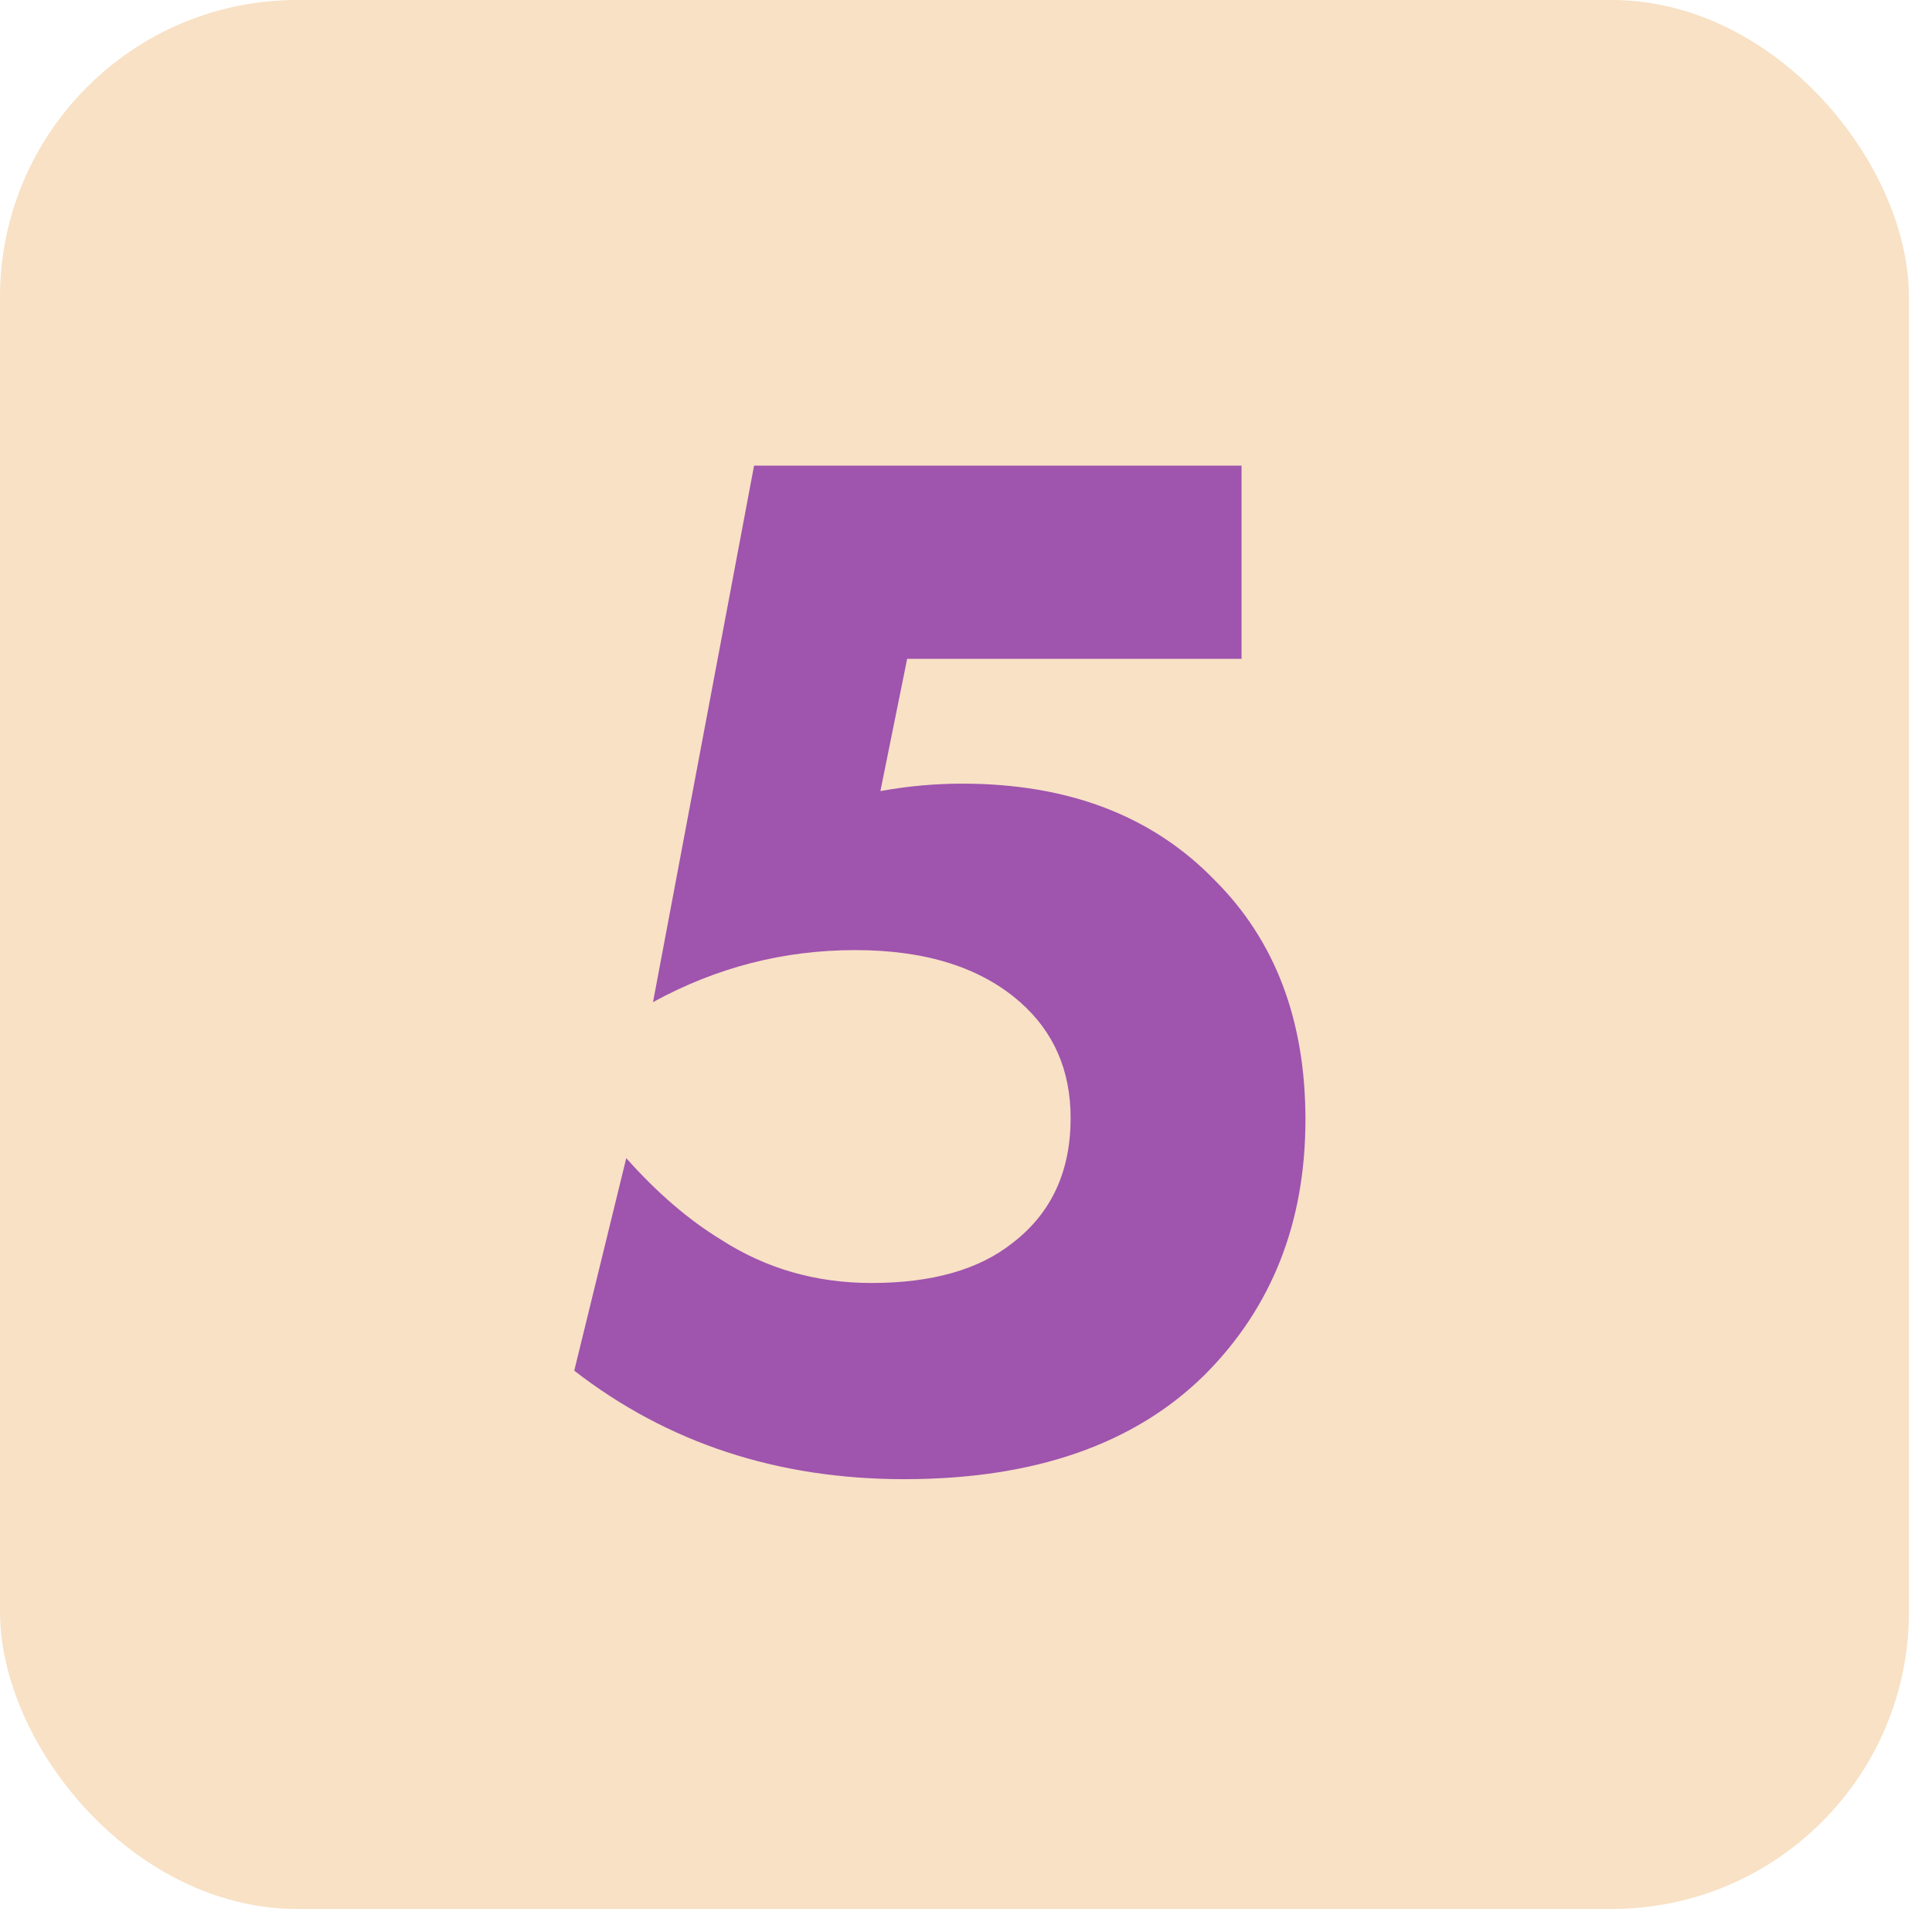
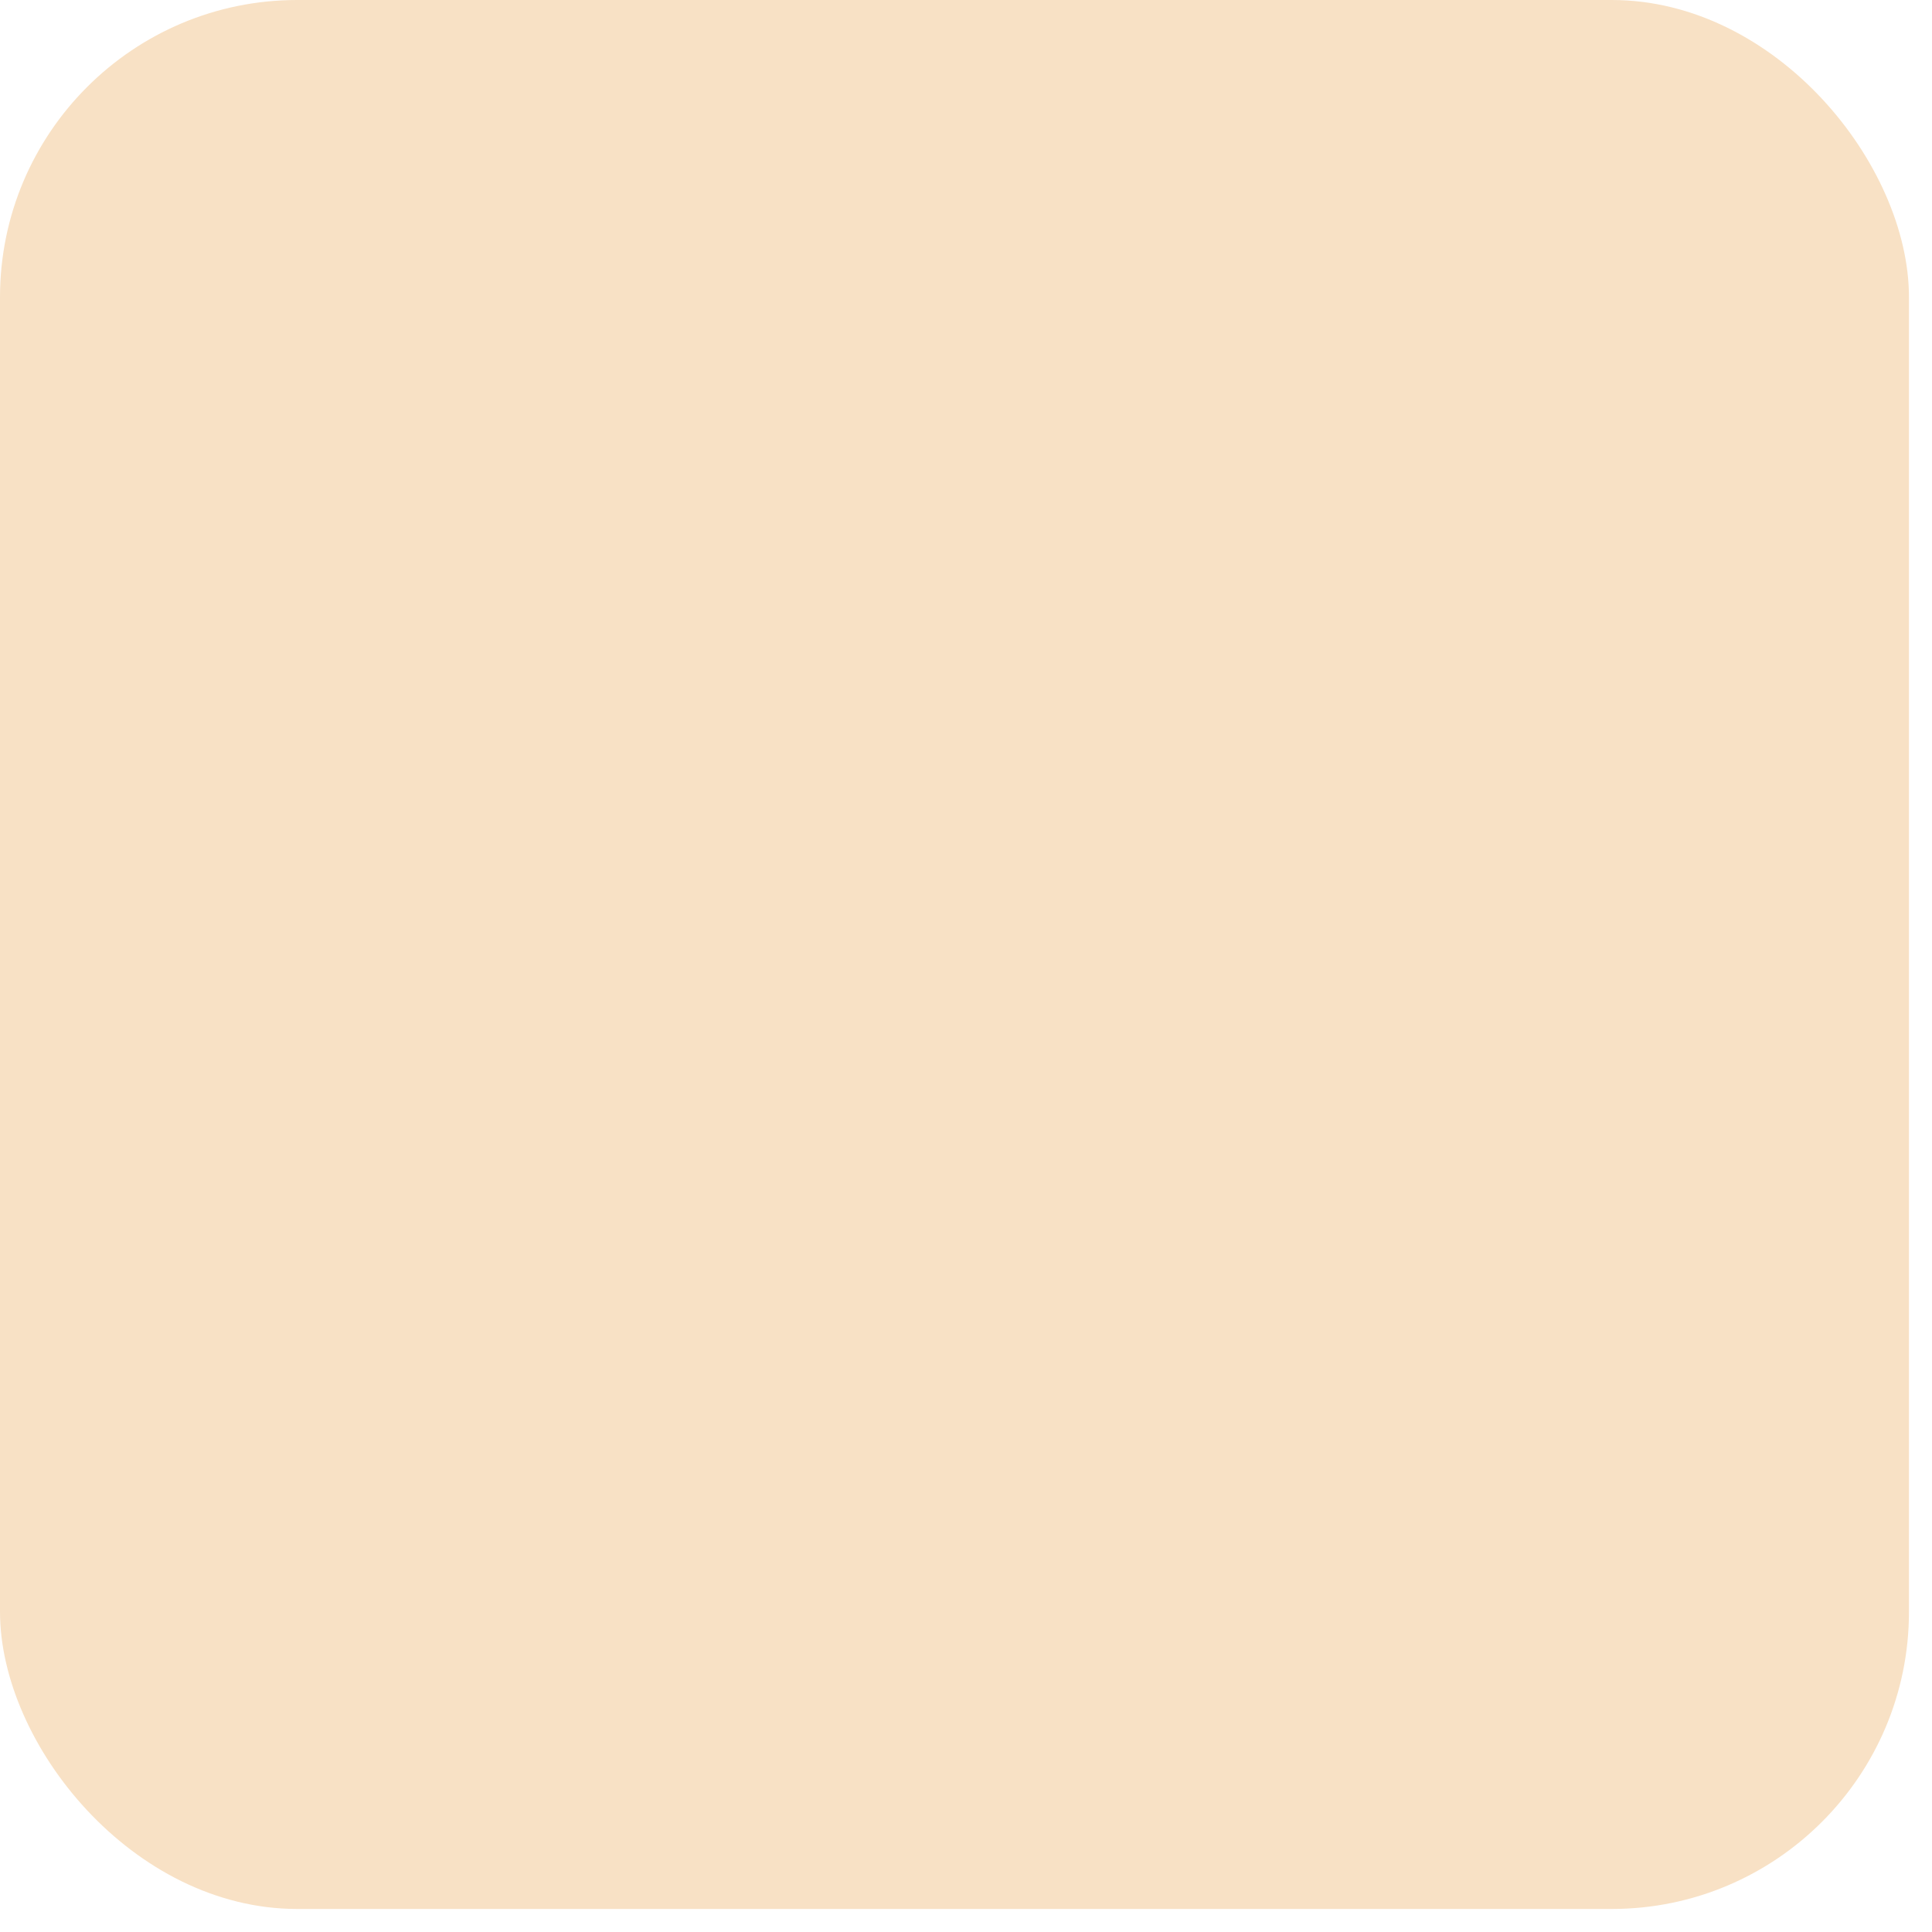
<svg xmlns="http://www.w3.org/2000/svg" width="13" height="13" viewBox="0 0 13 13" fill="none">
  <rect width="12.845" height="12.845" rx="2" fill="#F8E1C5" />
-   <path d="M8.354 3.133V4.433H6.104L5.924 5.323C6.111 5.289 6.294 5.273 6.474 5.273C7.188 5.273 7.754 5.489 8.174 5.923C8.581 6.329 8.784 6.866 8.784 7.533C8.784 8.226 8.558 8.799 8.104 9.253C7.631 9.719 6.958 9.953 6.084 9.953C5.231 9.953 4.491 9.709 3.864 9.223L4.214 7.793C4.421 8.026 4.634 8.209 4.854 8.343C5.154 8.536 5.491 8.633 5.864 8.633C6.271 8.633 6.588 8.543 6.814 8.363C7.074 8.163 7.204 7.883 7.204 7.523C7.204 7.203 7.091 6.943 6.864 6.743C6.598 6.509 6.228 6.393 5.754 6.393C5.274 6.393 4.821 6.509 4.394 6.743L5.074 3.133H8.354Z" fill="#9F54AE" />
</svg>